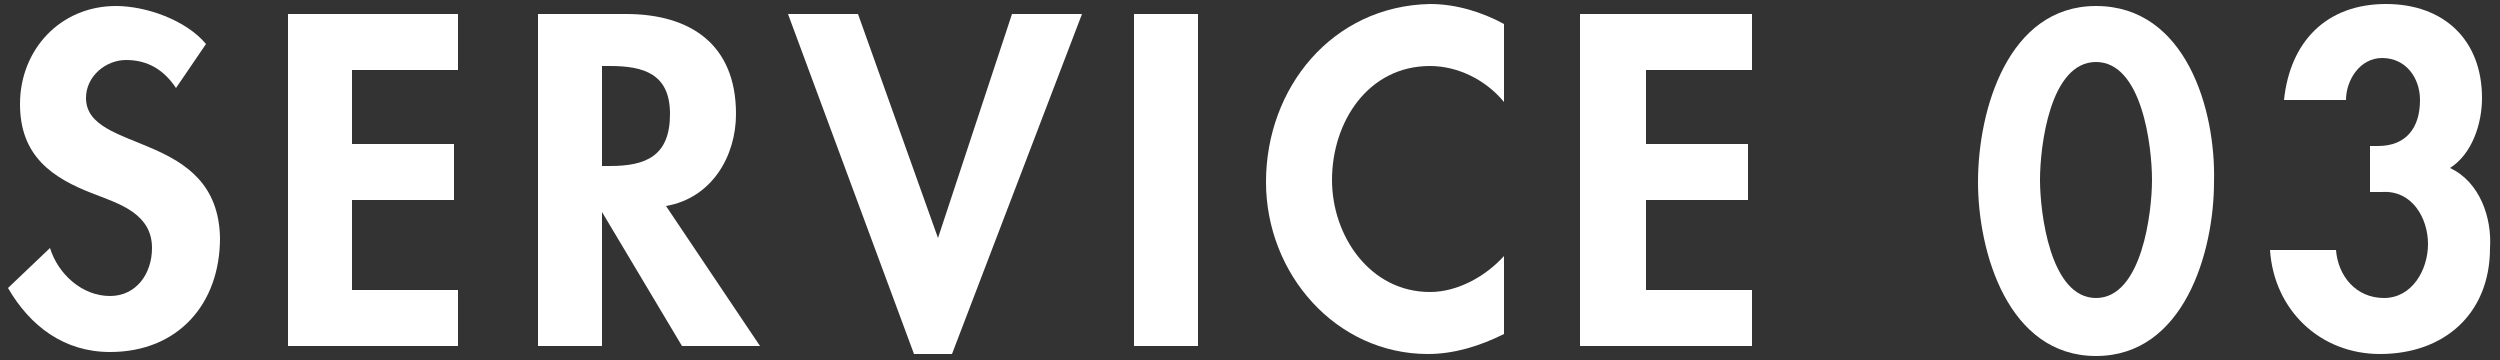
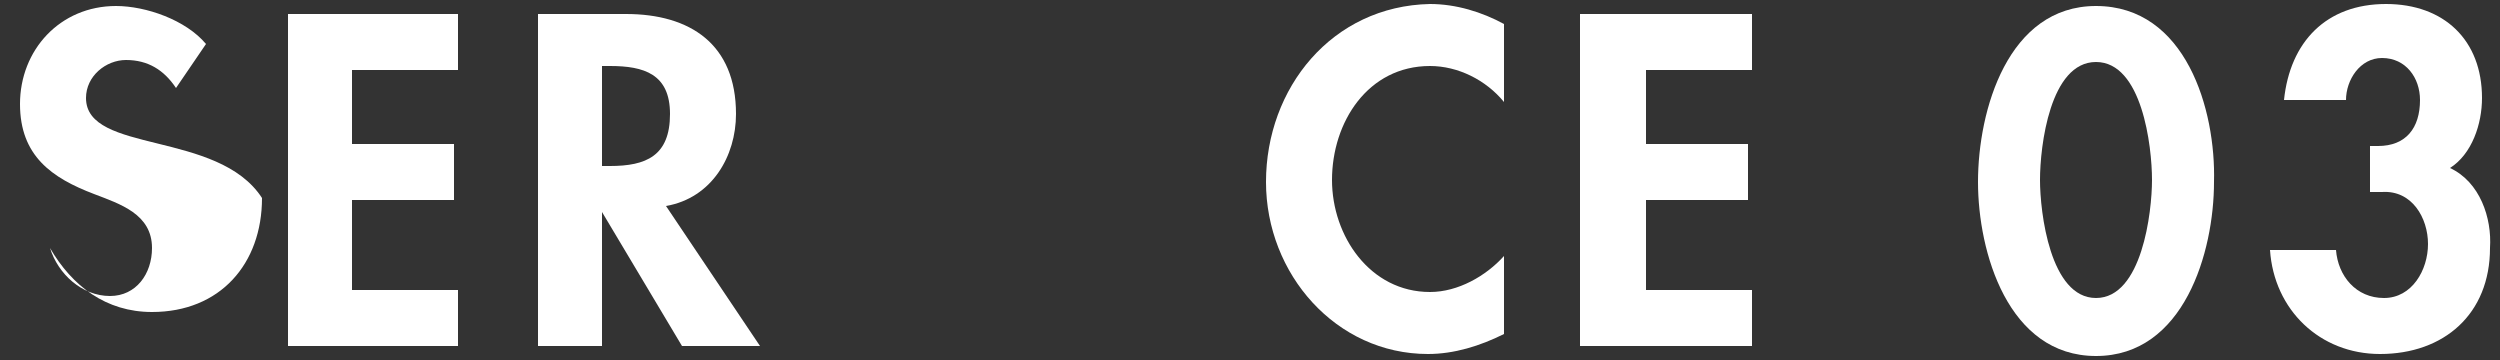
<svg xmlns="http://www.w3.org/2000/svg" version="1.1" id="titletxt" x="0px" y="0px" width="125px" height="18px" viewBox="0 0 125 18" style="enable-background:new 0 0 125 18;" xml:space="preserve">
  <rect x="0" y="0" width="125" height="18" fill="#333333" stroke="none" />
  <style type="text/css">
	.st0{fill:#FFFFFF;}
</style>
  <g>
-     <path class="st0" d="M4.3,4.9c0-1.1,1-1.9,2-1.9c1.1,0,1.9,0.5,2.5,1.4l1.5-2.2c-1-1.2-3-1.9-4.5-1.9C3,0.3,1,2.5,1,5.2   c0,2.6,1.6,3.7,3.7,4.5c1.3,0.5,2.9,1,2.9,2.7c0,1.3-0.8,2.4-2.1,2.4c-1.4,0-2.6-1.1-3-2.4l-2.1,2c1.1,1.9,2.8,3.2,5.1,3.2   c3.4,0,5.5-2.4,5.5-5.7C10.9,6.5,4.3,7.7,4.3,4.9z" />
+     <path class="st0" d="M4.3,4.9c0-1.1,1-1.9,2-1.9c1.1,0,1.9,0.5,2.5,1.4l1.5-2.2c-1-1.2-3-1.9-4.5-1.9C3,0.3,1,2.5,1,5.2   c0,2.6,1.6,3.7,3.7,4.5c1.3,0.5,2.9,1,2.9,2.7c0,1.3-0.8,2.4-2.1,2.4c-1.4,0-2.6-1.1-3-2.4c1.1,1.9,2.8,3.2,5.1,3.2   c3.4,0,5.5-2.4,5.5-5.7C10.9,6.5,4.3,7.7,4.3,4.9z" />
    <polygon class="st0" points="14.4,17.3 22.9,17.3 22.9,14.5 17.6,14.5 17.6,10 22.7,10 22.7,7.2 17.6,7.2 17.6,3.5 22.9,3.5    22.9,0.7 14.4,0.7  " />
    <path class="st0" d="M36.8,5.7c0-3.5-2.3-5-5.5-5h-4.4v16.6h3.2v-6.7l0,0l4,6.7H38l-4.7-7C35.6,9.9,36.8,7.8,36.8,5.7z M30.5,8.3   h-0.4v-5h0.4c1.7,0,3,0.4,3,2.4C33.5,7.8,32.3,8.3,30.5,8.3z" />
-     <polygon class="st0" points="46.9,11.9 46.9,11.9 42.9,0.7 39.4,0.7 45.7,17.7 47.6,17.7 54.1,0.7 50.6,0.7  " />
-     <rect x="56.7" y="0.7" class="st0" width="3.2" height="16.6" />
    <path class="st0" d="M63.3,9.1c0,4.6,3.5,8.6,8.1,8.6c1.3,0,2.6-0.4,3.8-1v-3.9c-0.9,1-2.3,1.8-3.7,1.8c-3,0-4.9-2.8-4.9-5.6   c0-2.9,1.8-5.7,4.9-5.7c1.4,0,2.8,0.7,3.7,1.8V1.2c-1.1-0.6-2.4-1-3.7-1C66.6,0.3,63.3,4.4,63.3,9.1z" />
    <polygon class="st0" points="79,17.3 87.6,17.3 87.6,14.5 82.3,14.5 82.3,10 87.4,10 87.4,7.2 82.3,7.2 82.3,3.5 87.6,3.5    87.6,0.7 79,0.7  " />
    <path class="st0" d="M104.8,0.3c-4.4,0-5.9,5.2-5.9,8.8c0,3.5,1.5,8.7,5.9,8.7s5.9-5.2,5.9-8.7C110.8,5.5,109.3,0.3,104.8,0.3z    M104.8,14.9c-2.3,0-2.8-4.3-2.8-5.9c0-1.7,0.5-5.9,2.8-5.9s2.8,4.2,2.8,5.9C107.6,10.6,107.1,14.9,104.8,14.9z" />
    <path class="st0" d="M122.5,8.4c1.1-0.7,1.6-2.2,1.6-3.5c0-2.9-1.9-4.7-4.8-4.7c-3,0-4.8,1.9-5.1,4.8h3.1c0-1,0.7-2.1,1.8-2.1   c1.2,0,1.9,1,1.9,2.1c0,1.4-0.7,2.3-2.1,2.3h-0.4v2.3h0.6c1.5-0.1,2.3,1.3,2.3,2.6s-0.8,2.7-2.2,2.7c-1.4,0-2.3-1.1-2.4-2.4h-3.3   c0.2,3,2.5,5.2,5.5,5.2c3.2,0,5.5-2,5.5-5.3C124.6,10.9,124,9.1,122.5,8.4z" />
  </g>
</svg>